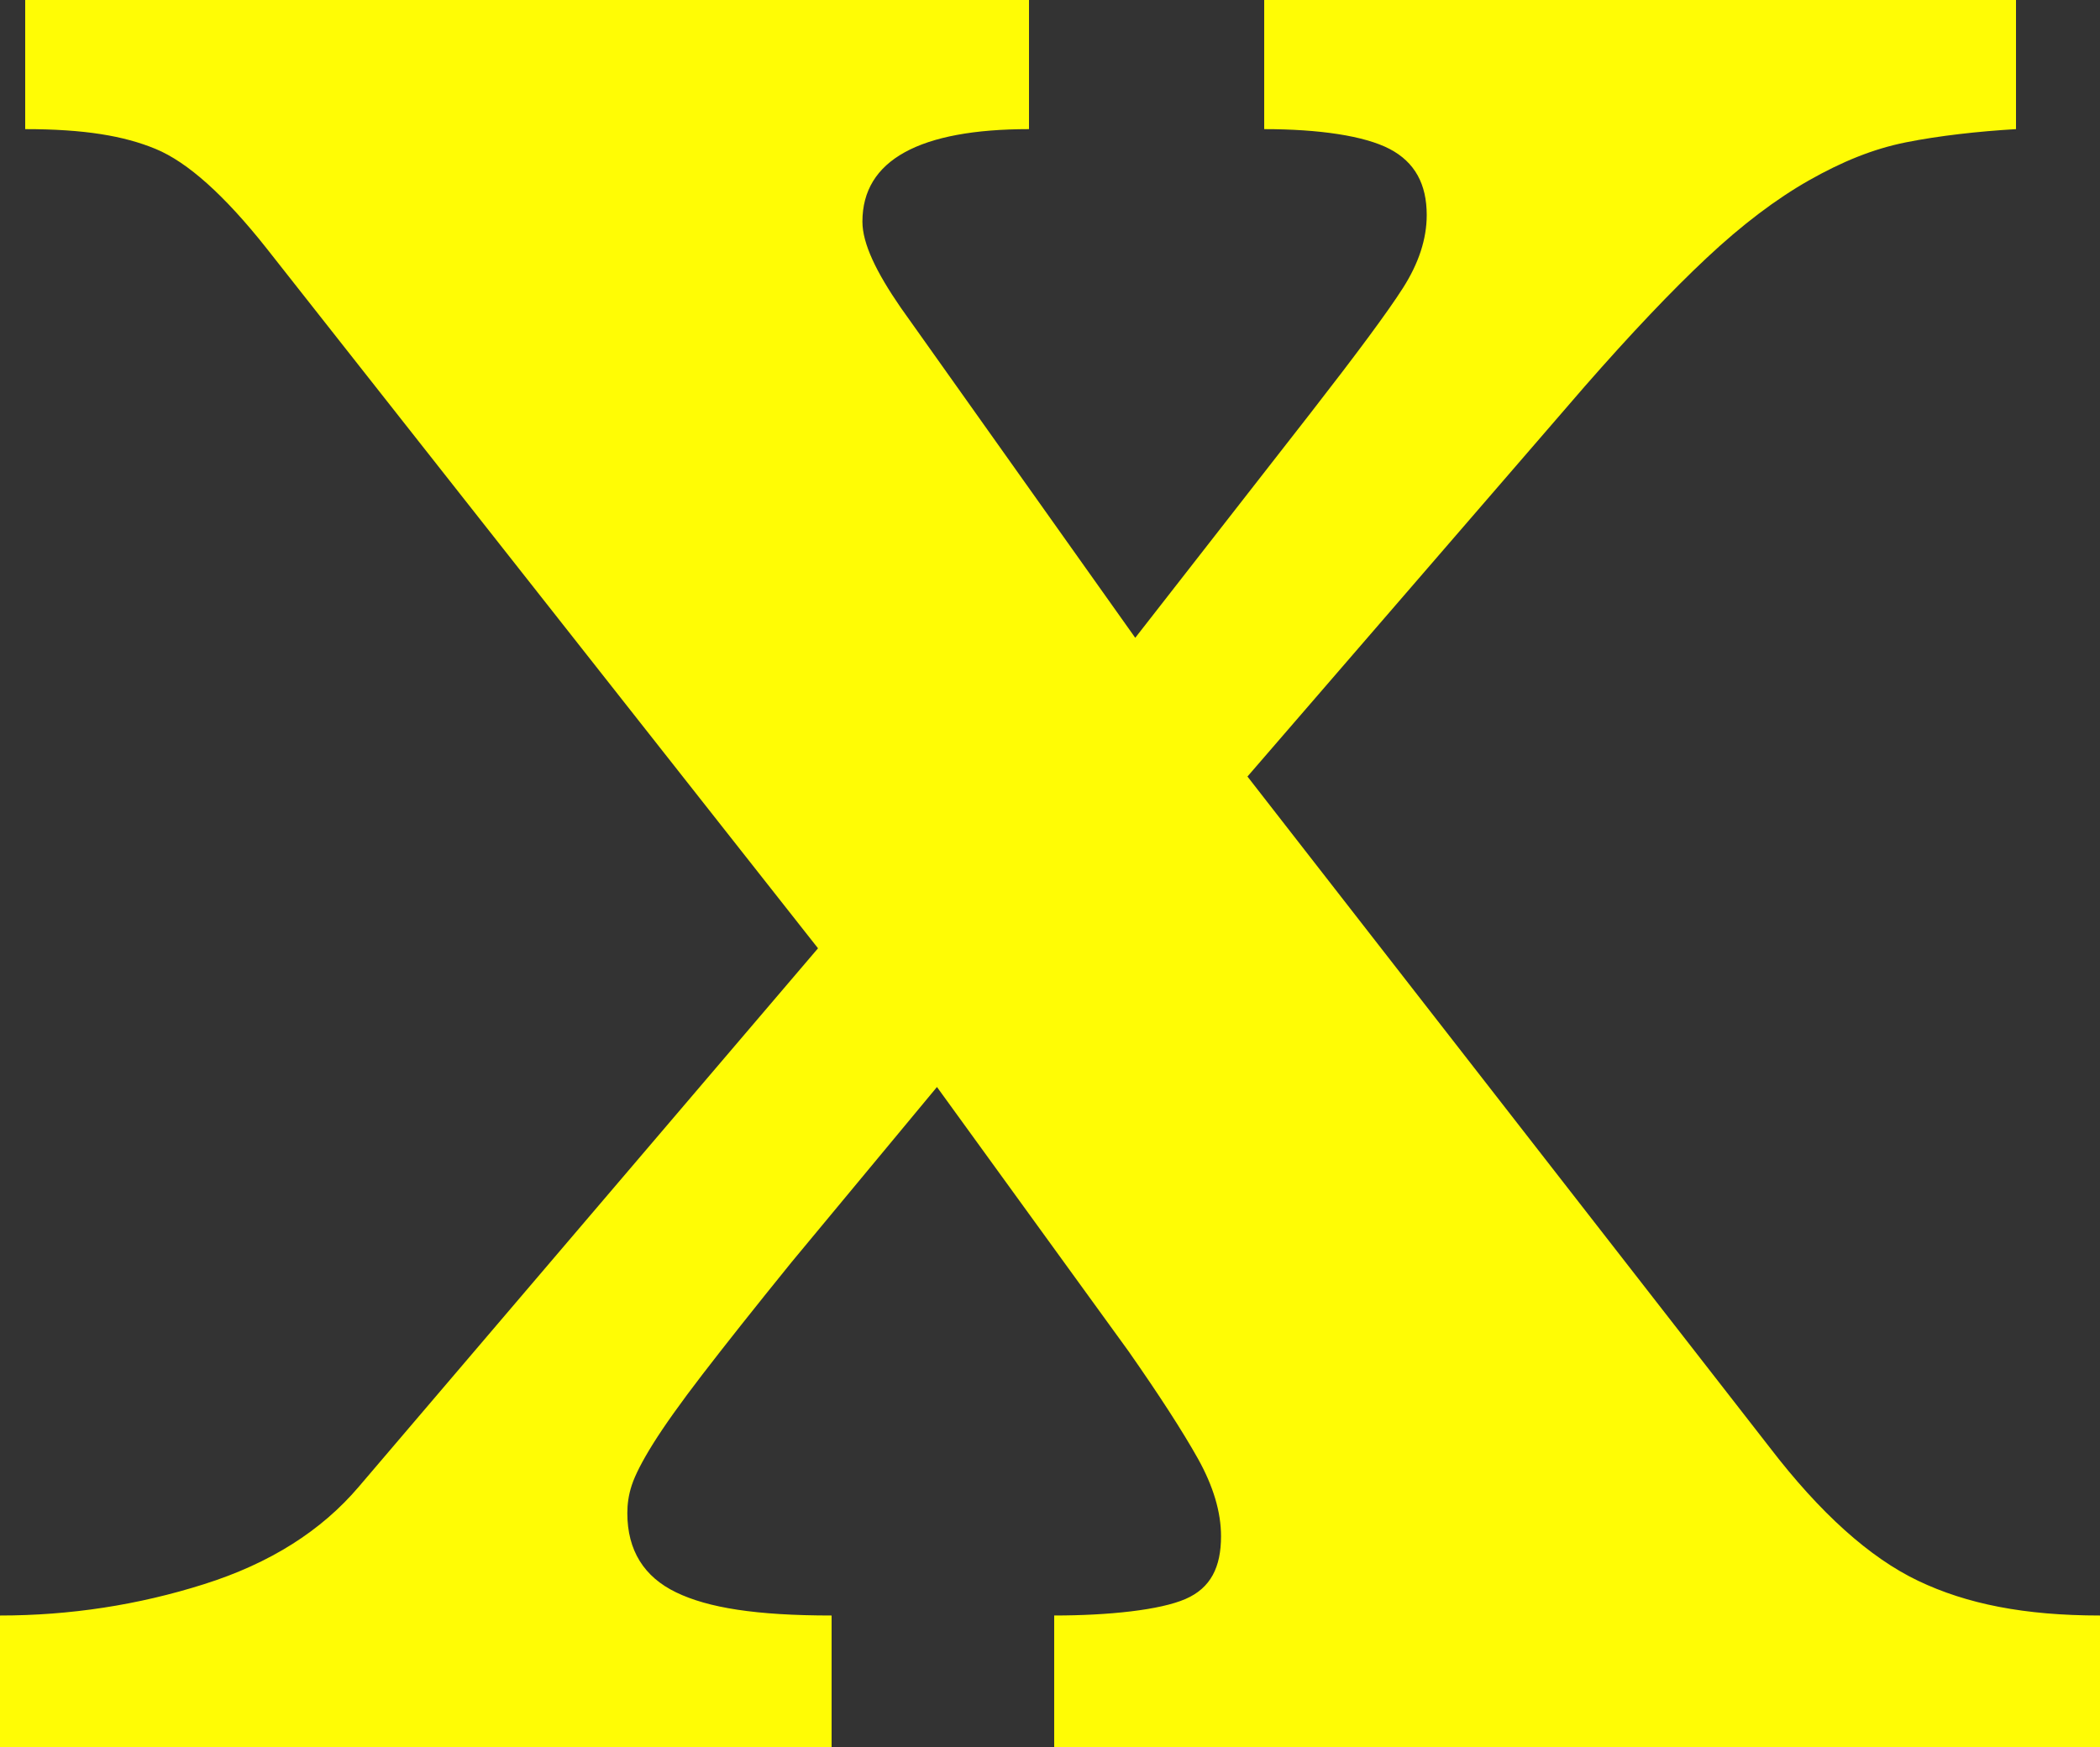
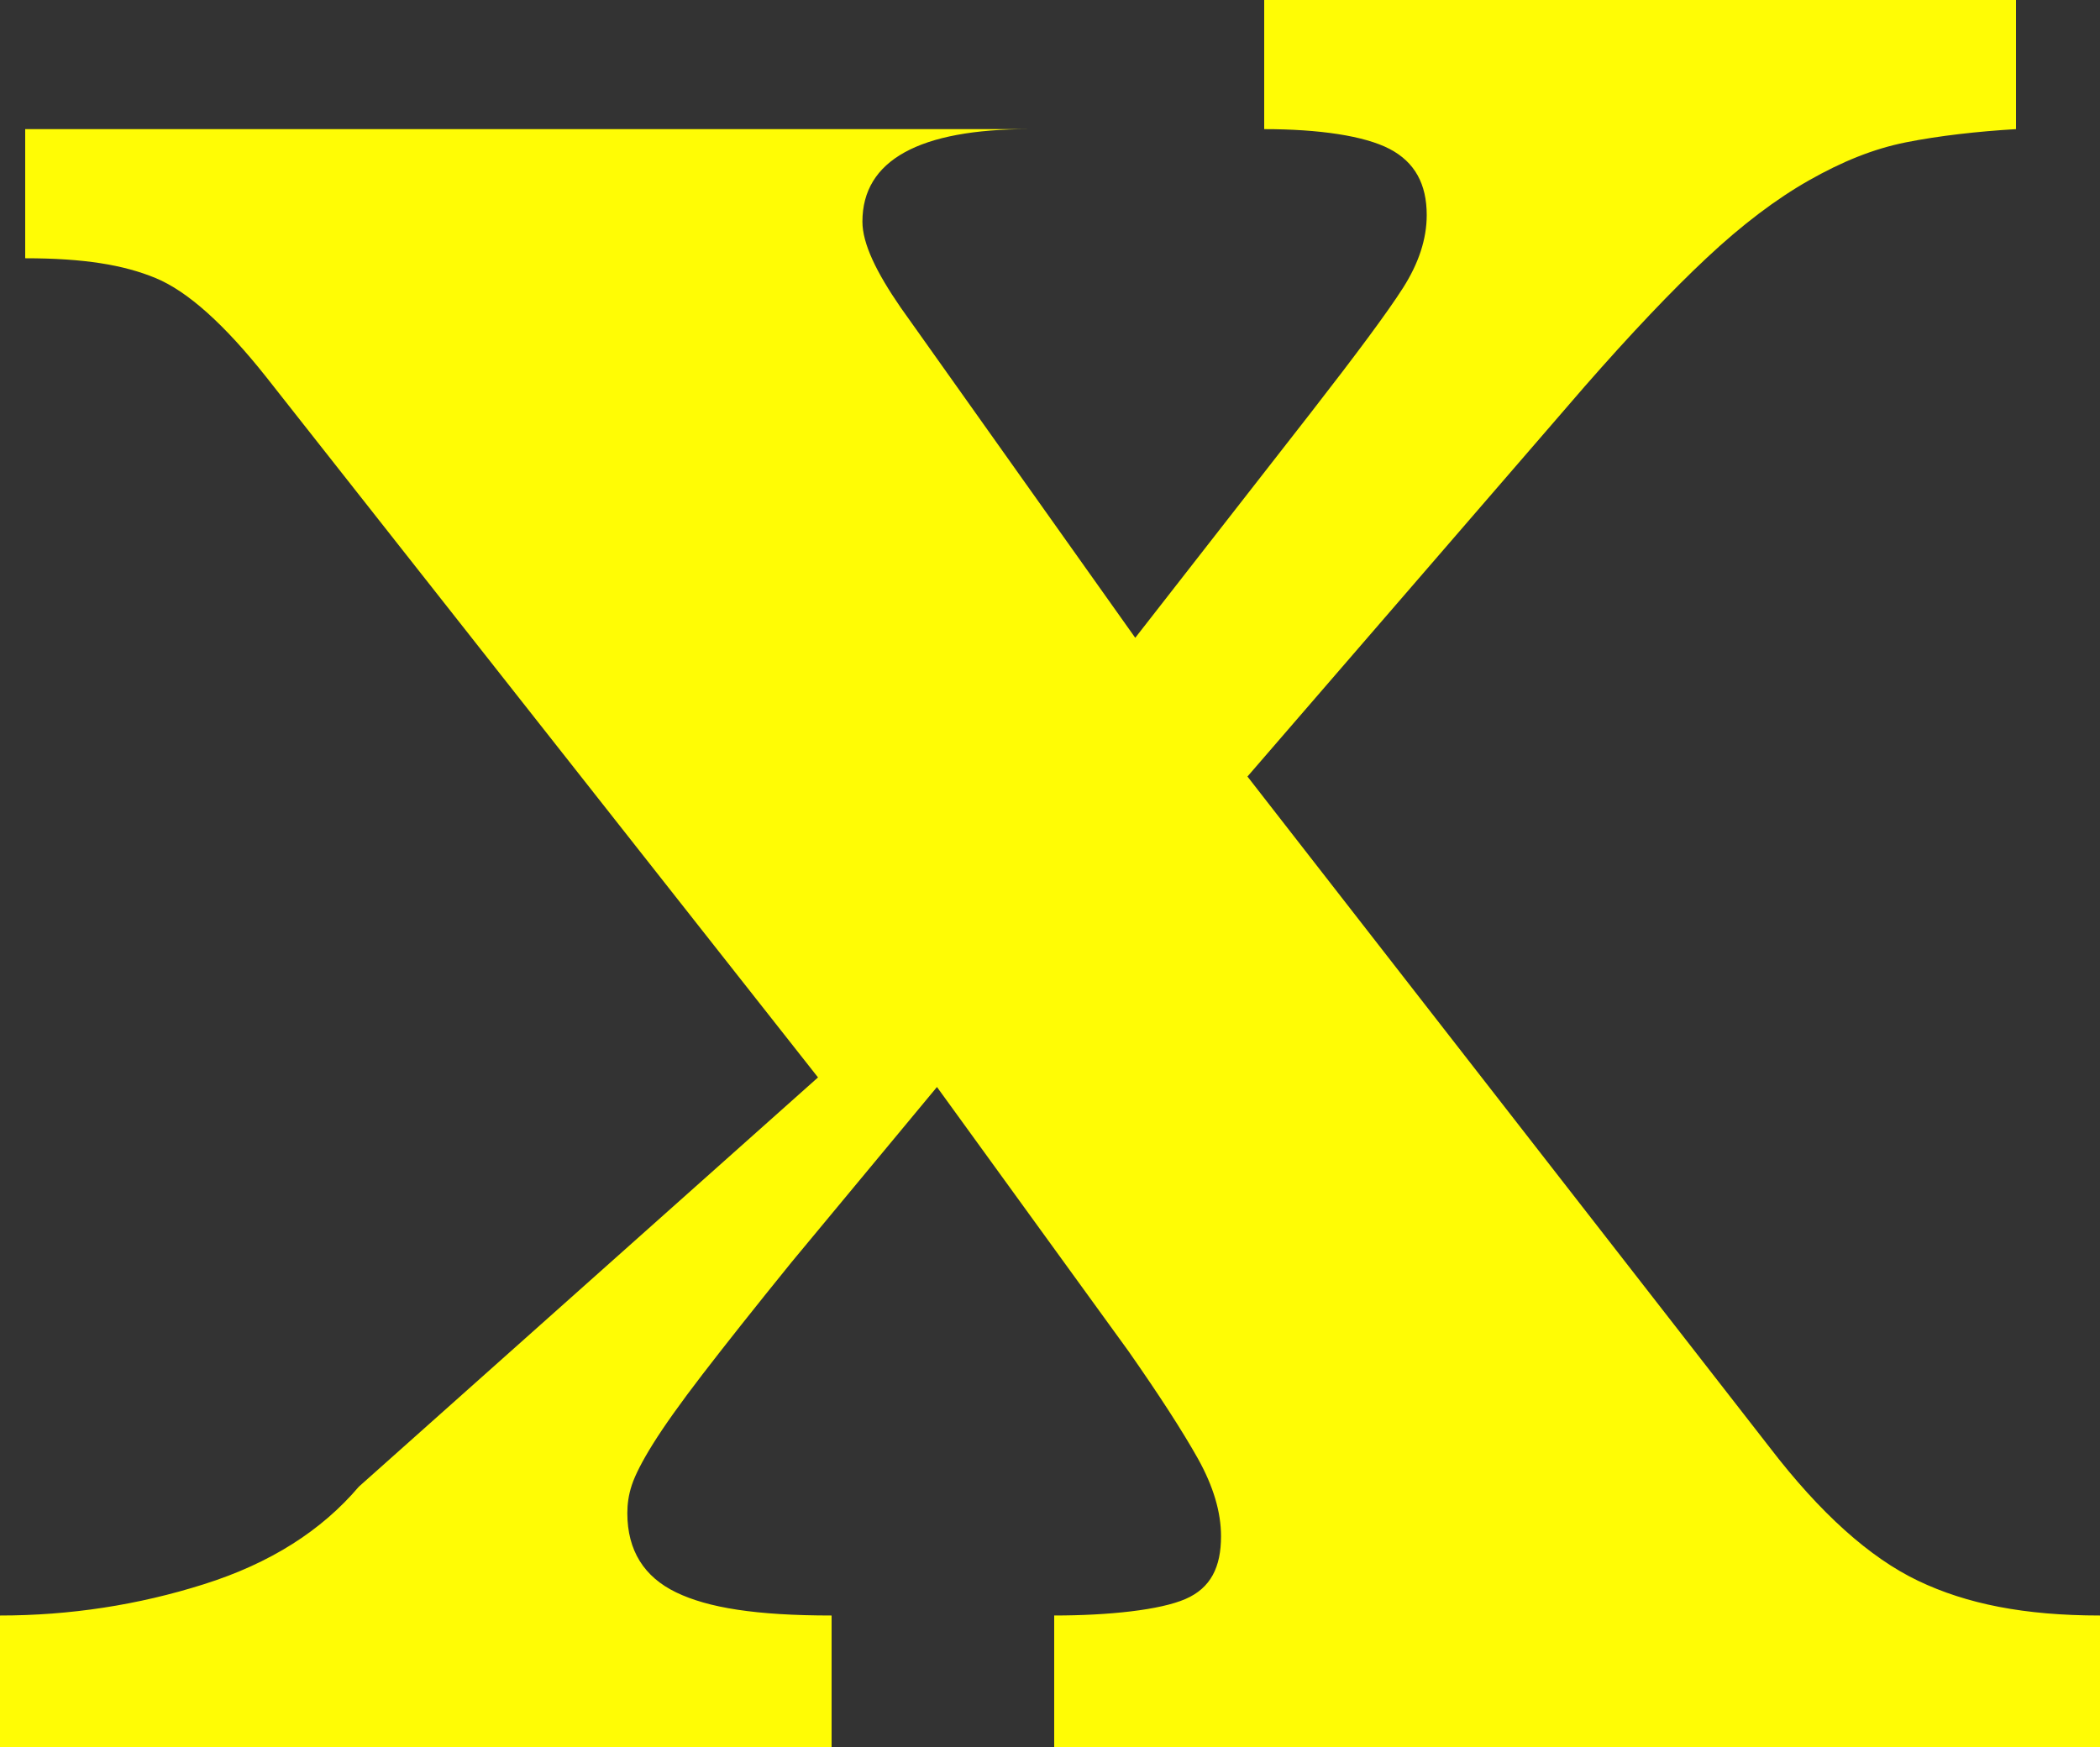
<svg xmlns="http://www.w3.org/2000/svg" fill="#fffc05" height="416" preserveAspectRatio="xMidYMid meet" version="1" viewBox="-0.0 0.0 500.0 416.0" width="500" zoomAndPan="magnify">
  <rect x="-0.0" y="0.0" width="500.0" height="416.0" fill="#333333" stroke="none" />
  <g id="change1_1">
-     <path d="M421.286,344.575L297.013,184.909l80.227-92.81c11.011-12.584,20.708-22.81,29.101-30.675 c8.382-7.865,16.517-14.023,24.383-18.484c7.865-4.449,15.199-7.472,23.064-9.045C461.655,32.321,471,31.277,480,30.749V0H301 v30.749c13,0,23.827,1.572,29.861,4.719c6.021,3.146,8.835,8.393,8.835,15.73c0,5.776-1.949,11.54-5.611,17.304 c-3.674,5.776-11.063,15.731-22.075,29.889l-41.713,53.484l-55.856-78.654c-5.776-8.382-9.103-15.202-9.103-20.449 c0-14.674,13.662-22.023,39.662-22.023V0H6v30.749c14,0,23.459,1.572,31.066,4.719c7.595,3.146,16.381,11.011,26.348,23.595 l131.351,166.745L85.436,354.014c-8.922,10.495-21.088,18.225-36.818,23.203c-15.731,4.989-32.002,7.472-48.618,7.472V416h198 v-31.312c-18,0-29.417-1.831-37.012-5.506c-7.608-3.662-11.624-9.954-11.624-18.877c0-2.089,0.284-4.326,1.071-6.685 c0.787-2.36,2.428-5.629,5.058-9.832c2.617-4.191,6.523-9.697,11.77-16.517c5.236-6.808,12.301-15.731,21.222-26.742l34.601-41.687 l45.616,62.923c7.337,10.495,12.841,19.012,16.515,25.562c3.662,6.563,5.505,12.72,5.505,18.484c0,7.35-2.435,12.327-8.456,14.944 c-6.034,2.63-18.266,3.933-31.266,3.933V416h249v-31.312c-18,0-31.762-2.752-43.29-8.258 C445.17,370.924,433.342,360.305,421.286,344.575z" />
+     <path d="M421.286,344.575L297.013,184.909l80.227-92.81c11.011-12.584,20.708-22.81,29.101-30.675 c8.382-7.865,16.517-14.023,24.383-18.484c7.865-4.449,15.199-7.472,23.064-9.045C461.655,32.321,471,31.277,480,30.749V0H301 v30.749c13,0,23.827,1.572,29.861,4.719c6.021,3.146,8.835,8.393,8.835,15.73c0,5.776-1.949,11.54-5.611,17.304 c-3.674,5.776-11.063,15.731-22.075,29.889l-41.713,53.484l-55.856-78.654c-5.776-8.382-9.103-15.202-9.103-20.449 c0-14.674,13.662-22.023,39.662-22.023H6v30.749c14,0,23.459,1.572,31.066,4.719c7.595,3.146,16.381,11.011,26.348,23.595 l131.351,166.745L85.436,354.014c-8.922,10.495-21.088,18.225-36.818,23.203c-15.731,4.989-32.002,7.472-48.618,7.472V416h198 v-31.312c-18,0-29.417-1.831-37.012-5.506c-7.608-3.662-11.624-9.954-11.624-18.877c0-2.089,0.284-4.326,1.071-6.685 c0.787-2.36,2.428-5.629,5.058-9.832c2.617-4.191,6.523-9.697,11.77-16.517c5.236-6.808,12.301-15.731,21.222-26.742l34.601-41.687 l45.616,62.923c7.337,10.495,12.841,19.012,16.515,25.562c3.662,6.563,5.505,12.72,5.505,18.484c0,7.35-2.435,12.327-8.456,14.944 c-6.034,2.63-18.266,3.933-31.266,3.933V416h249v-31.312c-18,0-31.762-2.752-43.29-8.258 C445.17,370.924,433.342,360.305,421.286,344.575z" />
  </g>
</svg>